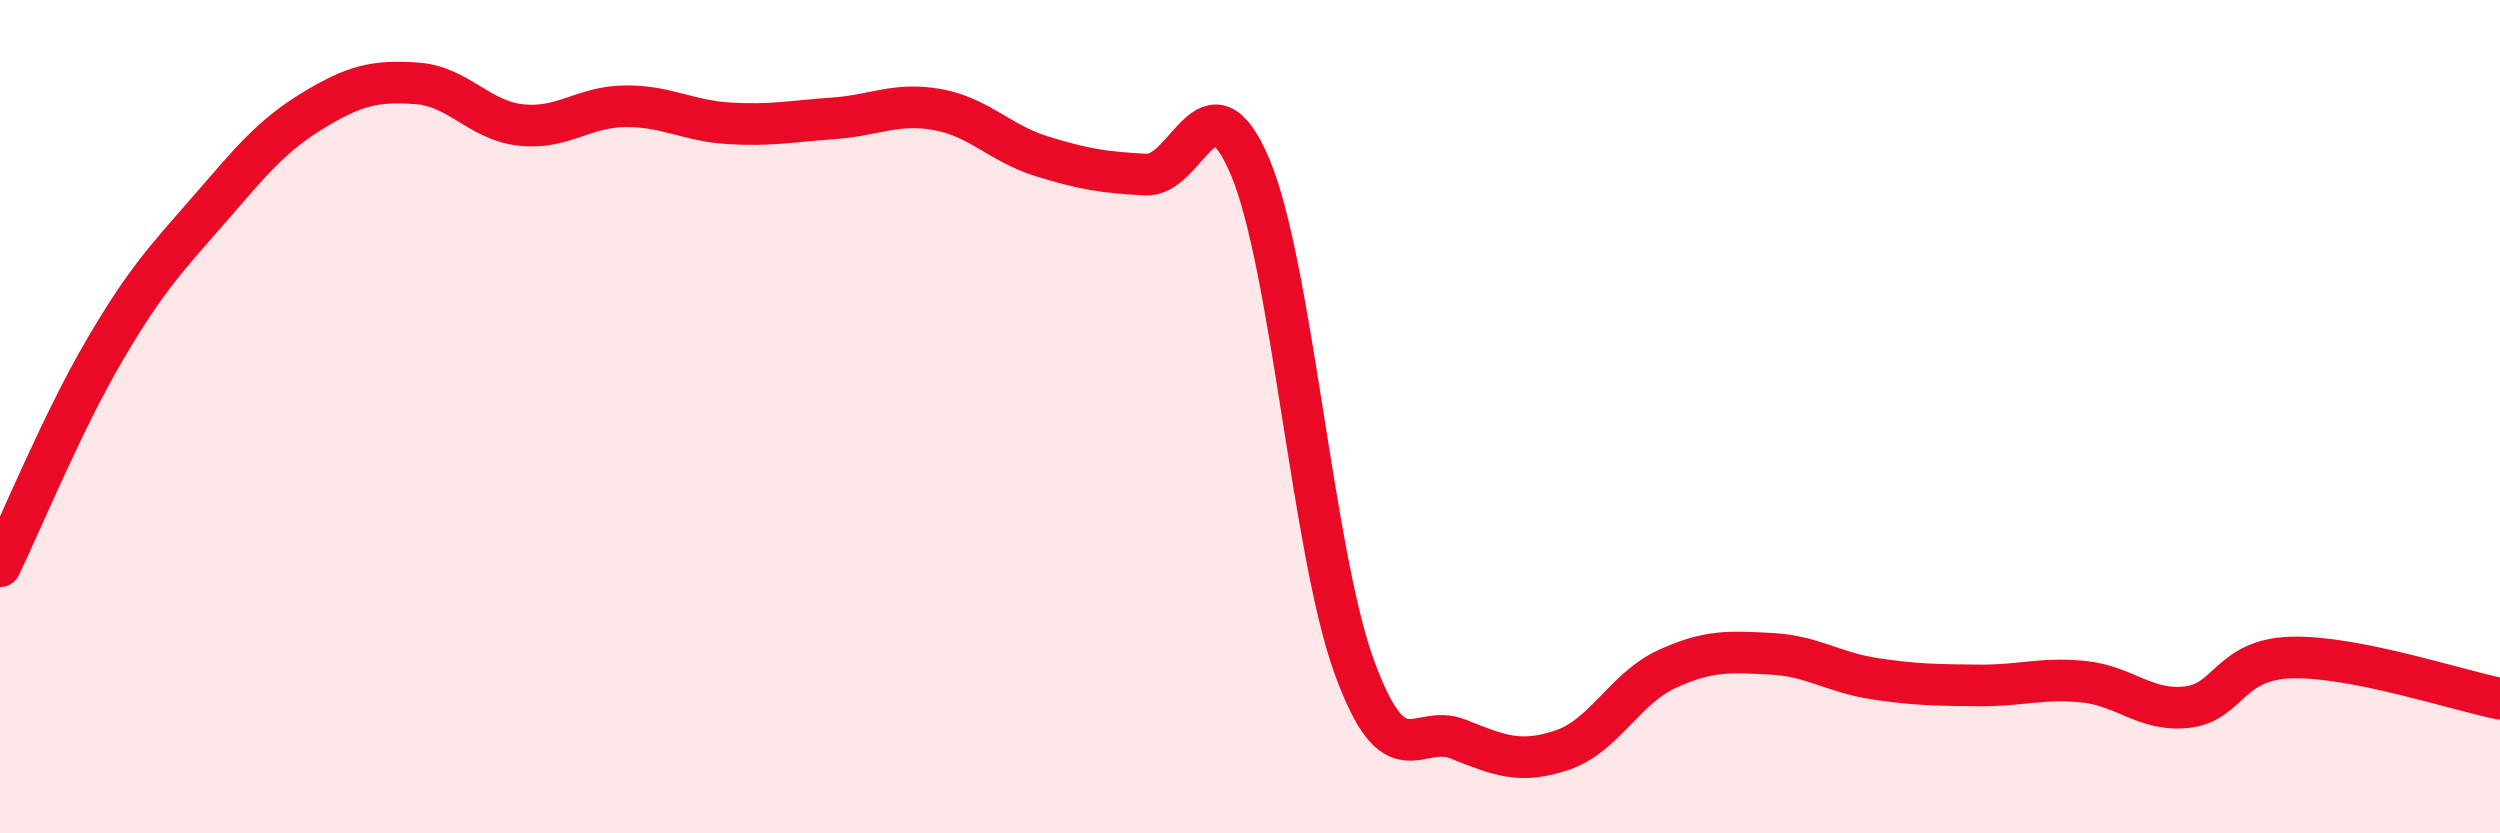
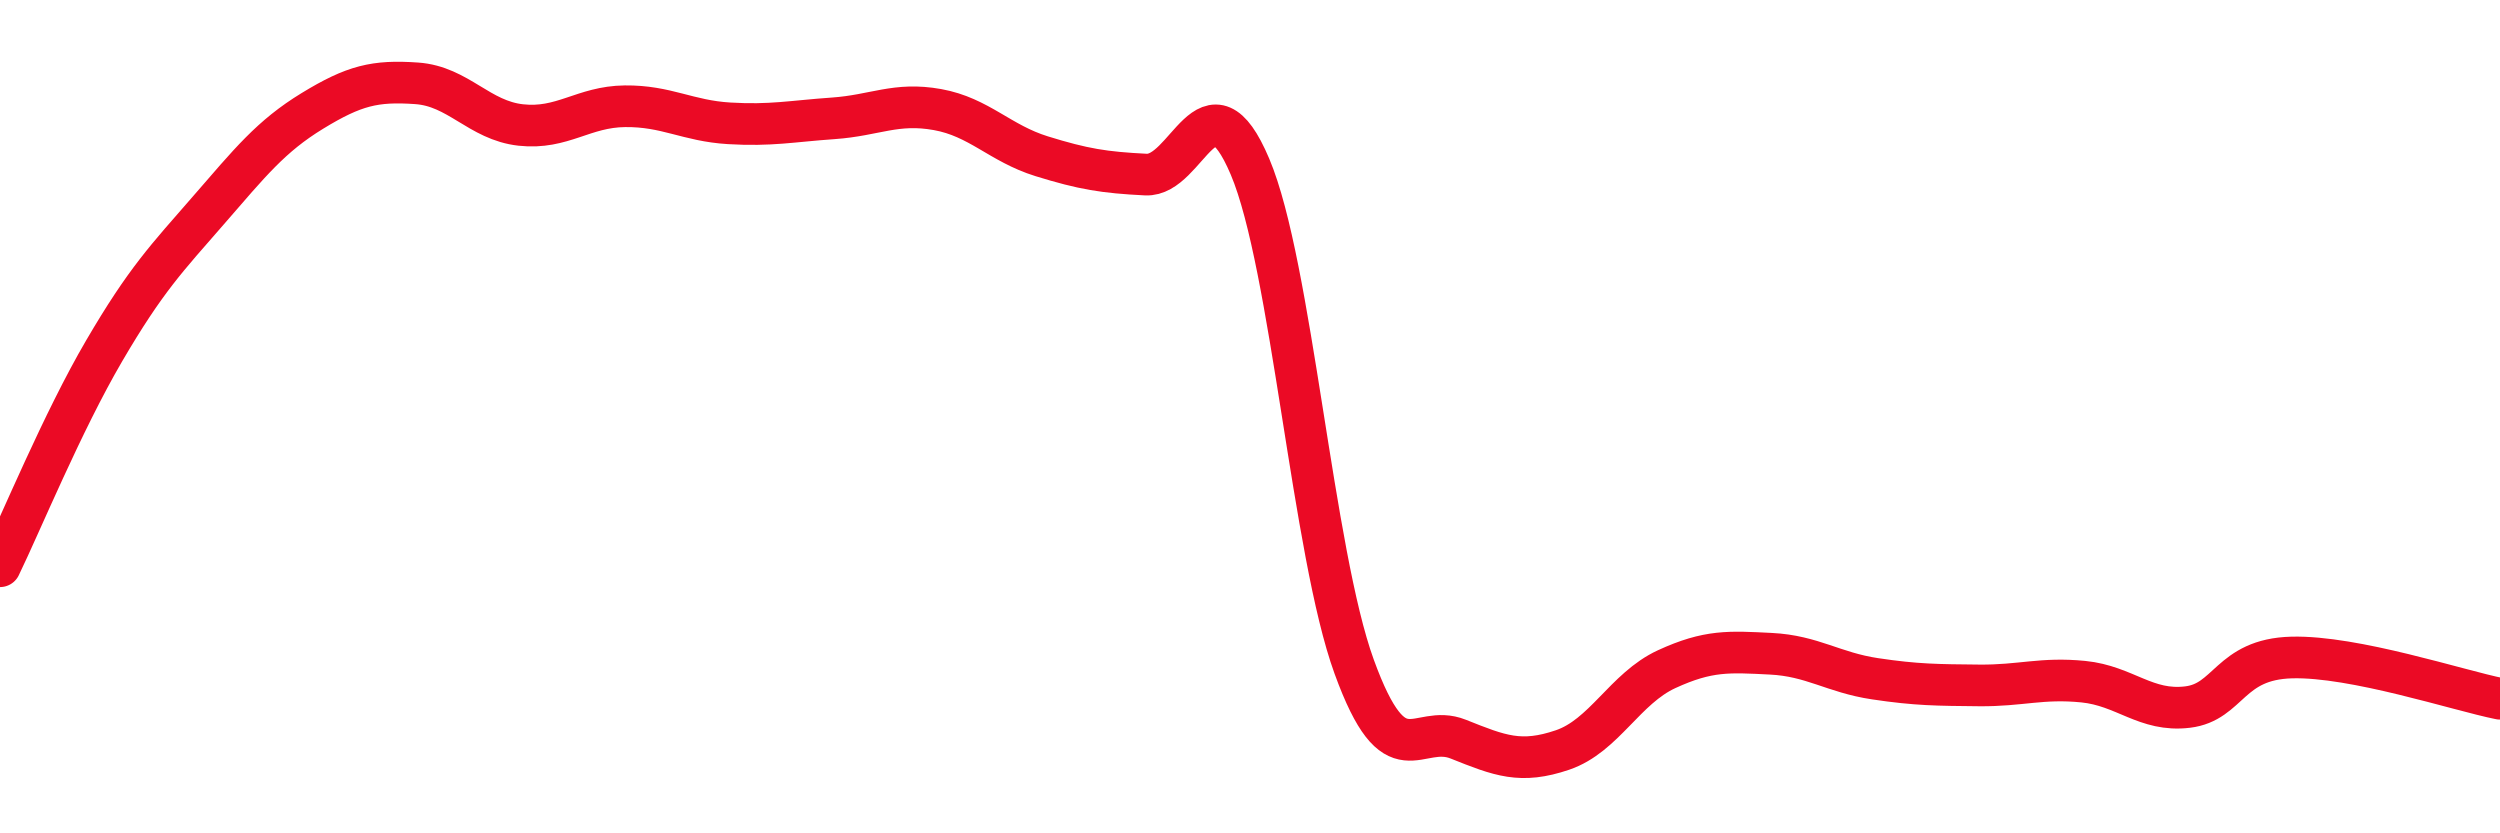
<svg xmlns="http://www.w3.org/2000/svg" width="60" height="20" viewBox="0 0 60 20">
-   <path d="M 0,13.59 C 0.5,12.56 1.5,10.13 2.5,8.42 C 3.5,6.71 4,6.2 5,5.05 C 6,3.9 6.5,3.27 7.5,2.66 C 8.5,2.05 9,1.93 10,2 C 11,2.07 11.5,2.89 12.5,3 C 13.5,3.11 14,2.56 15,2.55 C 16,2.54 16.5,2.9 17.5,2.96 C 18.5,3.02 19,2.91 20,2.84 C 21,2.77 21.5,2.45 22.5,2.63 C 23.5,2.81 24,3.44 25,3.75 C 26,4.06 26.5,4.14 27.5,4.19 C 28.5,4.24 29,1.64 30,4 C 31,6.36 31.5,13.25 32.5,16 C 33.5,18.75 34,17.34 35,17.74 C 36,18.14 36.5,18.34 37.5,18 C 38.5,17.66 39,16.52 40,16.06 C 41,15.6 41.5,15.64 42.5,15.69 C 43.5,15.74 44,16.14 45,16.29 C 46,16.44 46.5,16.44 47.5,16.45 C 48.5,16.46 49,16.26 50,16.36 C 51,16.46 51.5,17.09 52.5,16.97 C 53.5,16.85 53.5,15.82 55,15.78 C 56.5,15.74 59,16.57 60,16.77L60 20L0 20Z" fill="#EB0A25" opacity="0.1" stroke-linecap="round" stroke-linejoin="round" />
  <path d="M 0,13.59 C 0.5,12.56 1.5,10.13 2.5,8.42 C 3.5,6.71 4,6.2 5,5.05 C 6,3.9 6.5,3.27 7.5,2.66 C 8.5,2.05 9,1.93 10,2 C 11,2.07 11.5,2.89 12.5,3 C 13.5,3.11 14,2.56 15,2.55 C 16,2.54 16.5,2.9 17.5,2.96 C 18.5,3.02 19,2.91 20,2.84 C 21,2.77 21.5,2.45 22.5,2.63 C 23.5,2.81 24,3.44 25,3.75 C 26,4.06 26.5,4.14 27.5,4.19 C 28.5,4.24 29,1.64 30,4 C 31,6.36 31.5,13.25 32.5,16 C 33.5,18.75 34,17.34 35,17.74 C 36,18.14 36.5,18.34 37.5,18 C 38.5,17.66 39,16.52 40,16.06 C 41,15.6 41.5,15.64 42.5,15.69 C 43.5,15.74 44,16.14 45,16.29 C 46,16.44 46.5,16.44 47.5,16.45 C 48.5,16.46 49,16.26 50,16.36 C 51,16.46 51.5,17.09 52.5,16.97 C 53.5,16.85 53.5,15.82 55,15.78 C 56.5,15.74 59,16.57 60,16.77" stroke="#EB0A25" stroke-width="1" fill="none" stroke-linecap="round" stroke-linejoin="round" />
</svg>